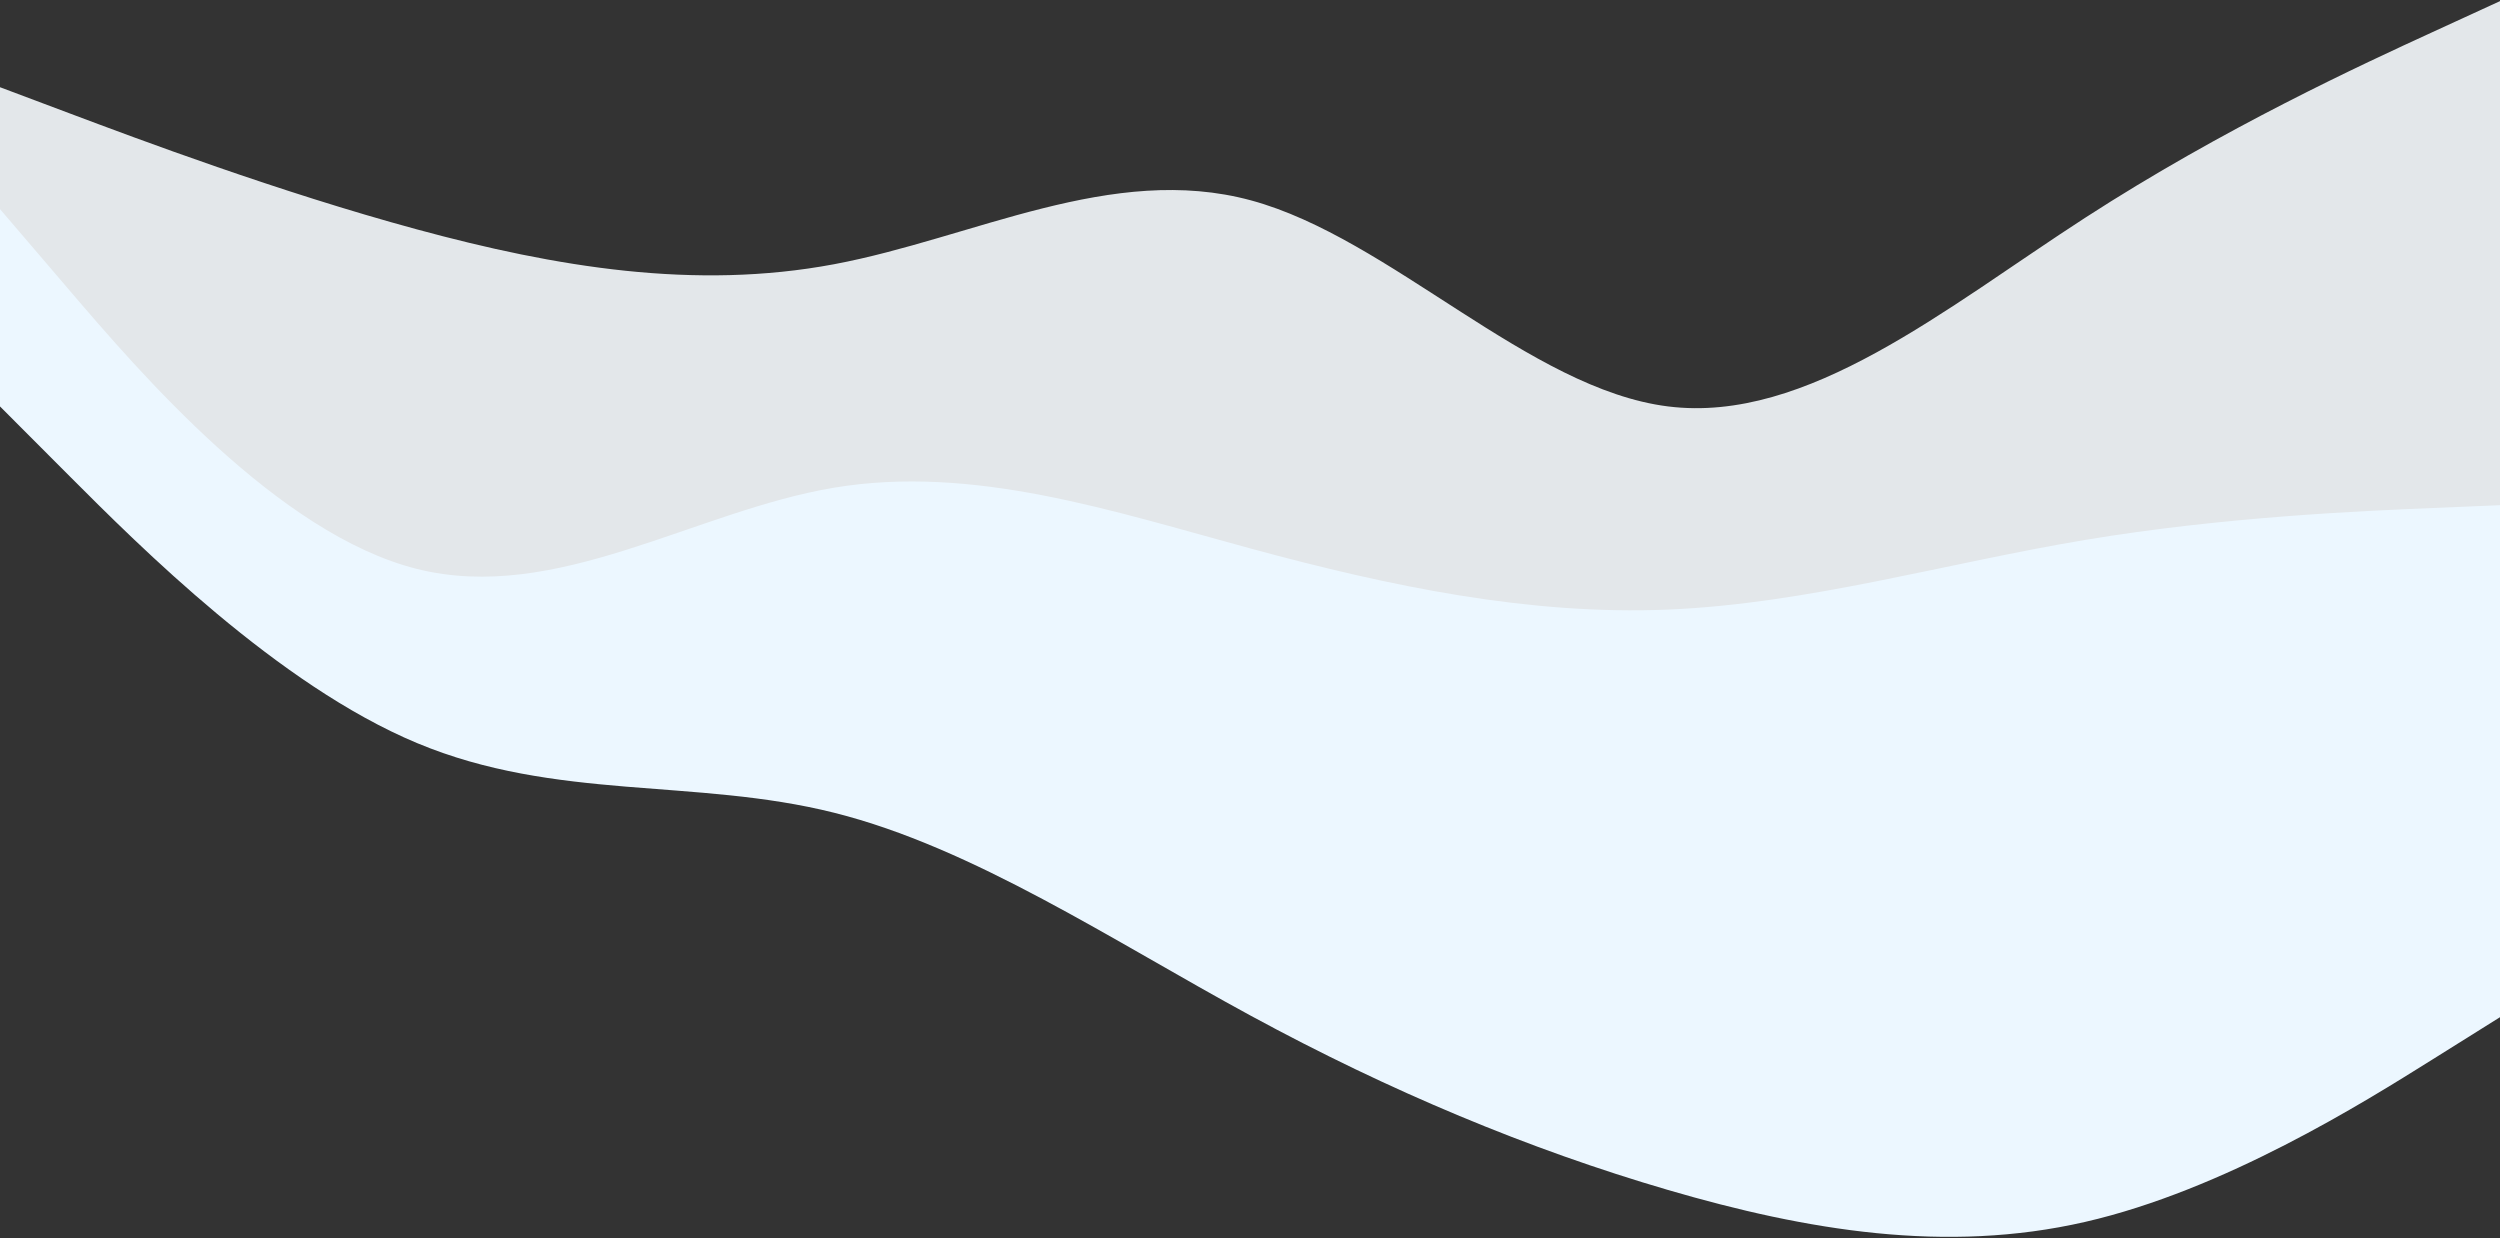
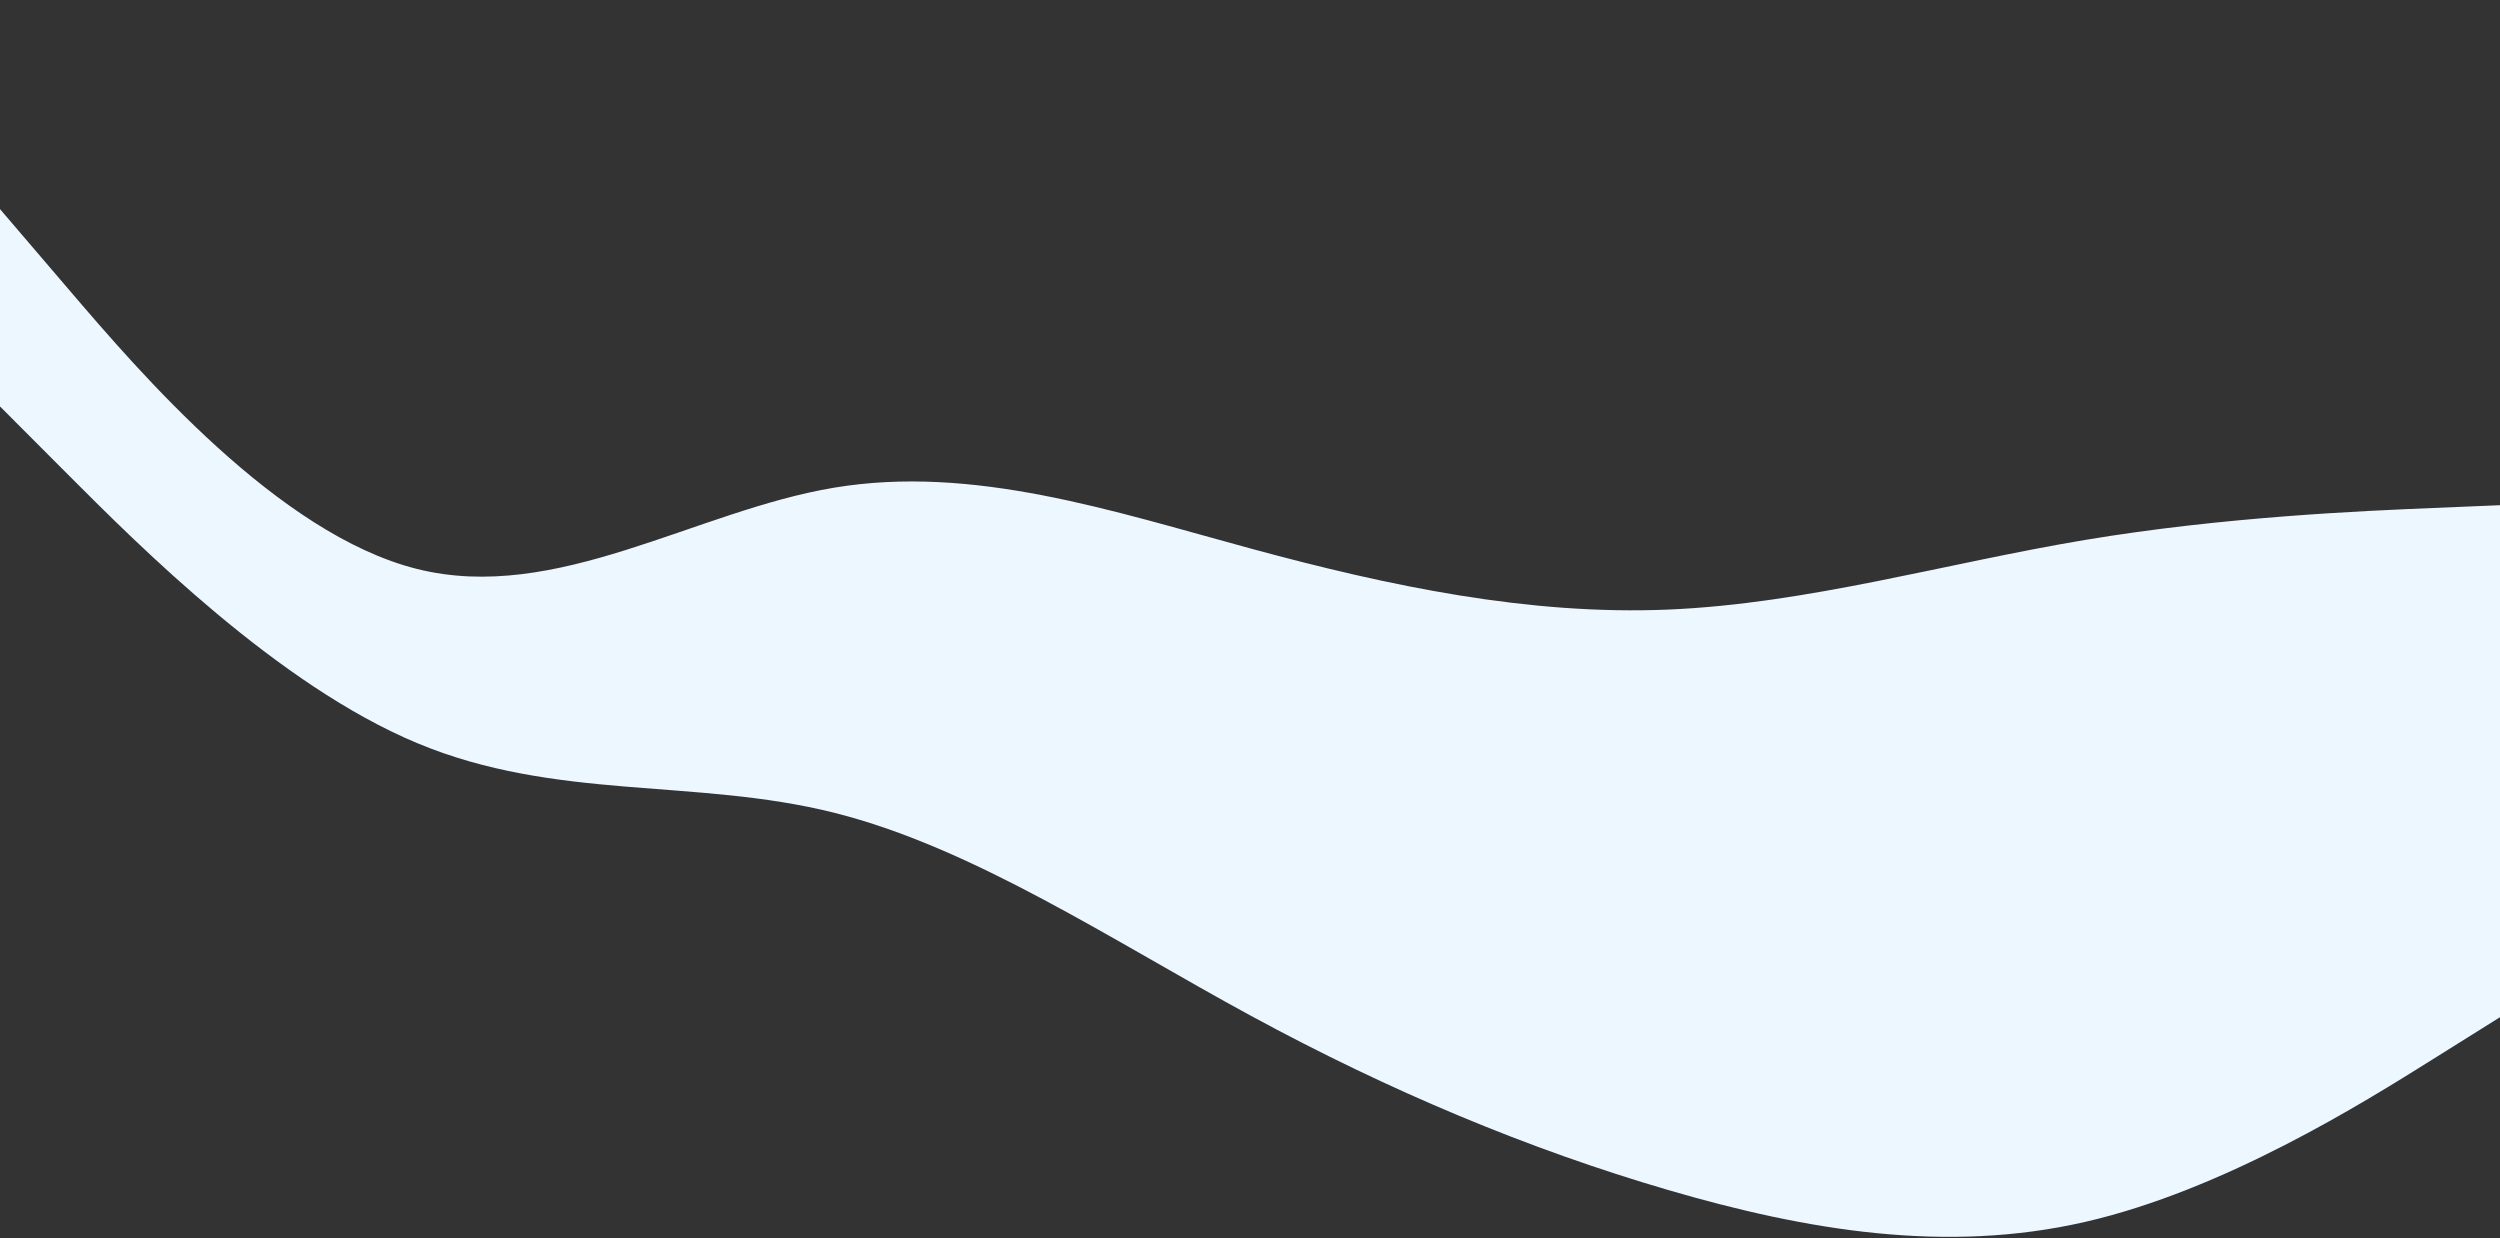
<svg xmlns="http://www.w3.org/2000/svg" width="1179" height="584" fill="none" viewBox="0 0 1179 584">
  <rect x="0" y="0" width="1179" height="584" fill="#333333" stroke="none" />
-   <path fill="#e3e7ea" d="m0 101.347 32.778 38.321c32.778 38.321 98.333 114.964 163.889 131.387 65.555 16.423 131.111-27.372 196.666-38.321S524.444 243.683 590 261.475s131.111 31.478 196.667 28.741c65.555-2.738 131.111-21.898 196.666-32.847 65.557-10.949 131.107-13.686 163.887-15.055l32.78-1.368V.07l-32.78 15.055c-32.78 15.054-98.33 45.164-163.887 87.591-65.555 42.427-131.111 97.171-196.666 88.96S655.556 112.296 590 94.504s-131.111 17.792-196.667 30.11c-65.555 12.317-131.111 1.368-196.666-16.424S65.556 65.763 32.777 53.446L0 41.128z" />
  <path fill="#ecf7ff" d="m0 191.676 32.778 32.847c32.778 32.846 98.333 98.54 163.889 125.912 65.555 27.372 131.111 16.423 196.666 32.847 65.556 16.423 131.111 60.219 196.667 95.803q98.334 53.376 196.667 82.116c65.555 19.161 131.111 30.11 196.666 15.055 65.557-15.055 131.107-56.113 163.887-76.642l32.78-20.529V238.209l-32.78 1.368c-32.78 1.369-98.33 4.106-163.887 15.055-65.555 10.949-131.111 30.11-196.666 32.847S655.556 276.53 590 258.738s-131.111-39.69-196.667-28.741c-65.555 10.949-131.111 54.745-196.666 38.321-65.556-16.423-131.111-93.065-163.89-131.386L0 98.61z" />
</svg>